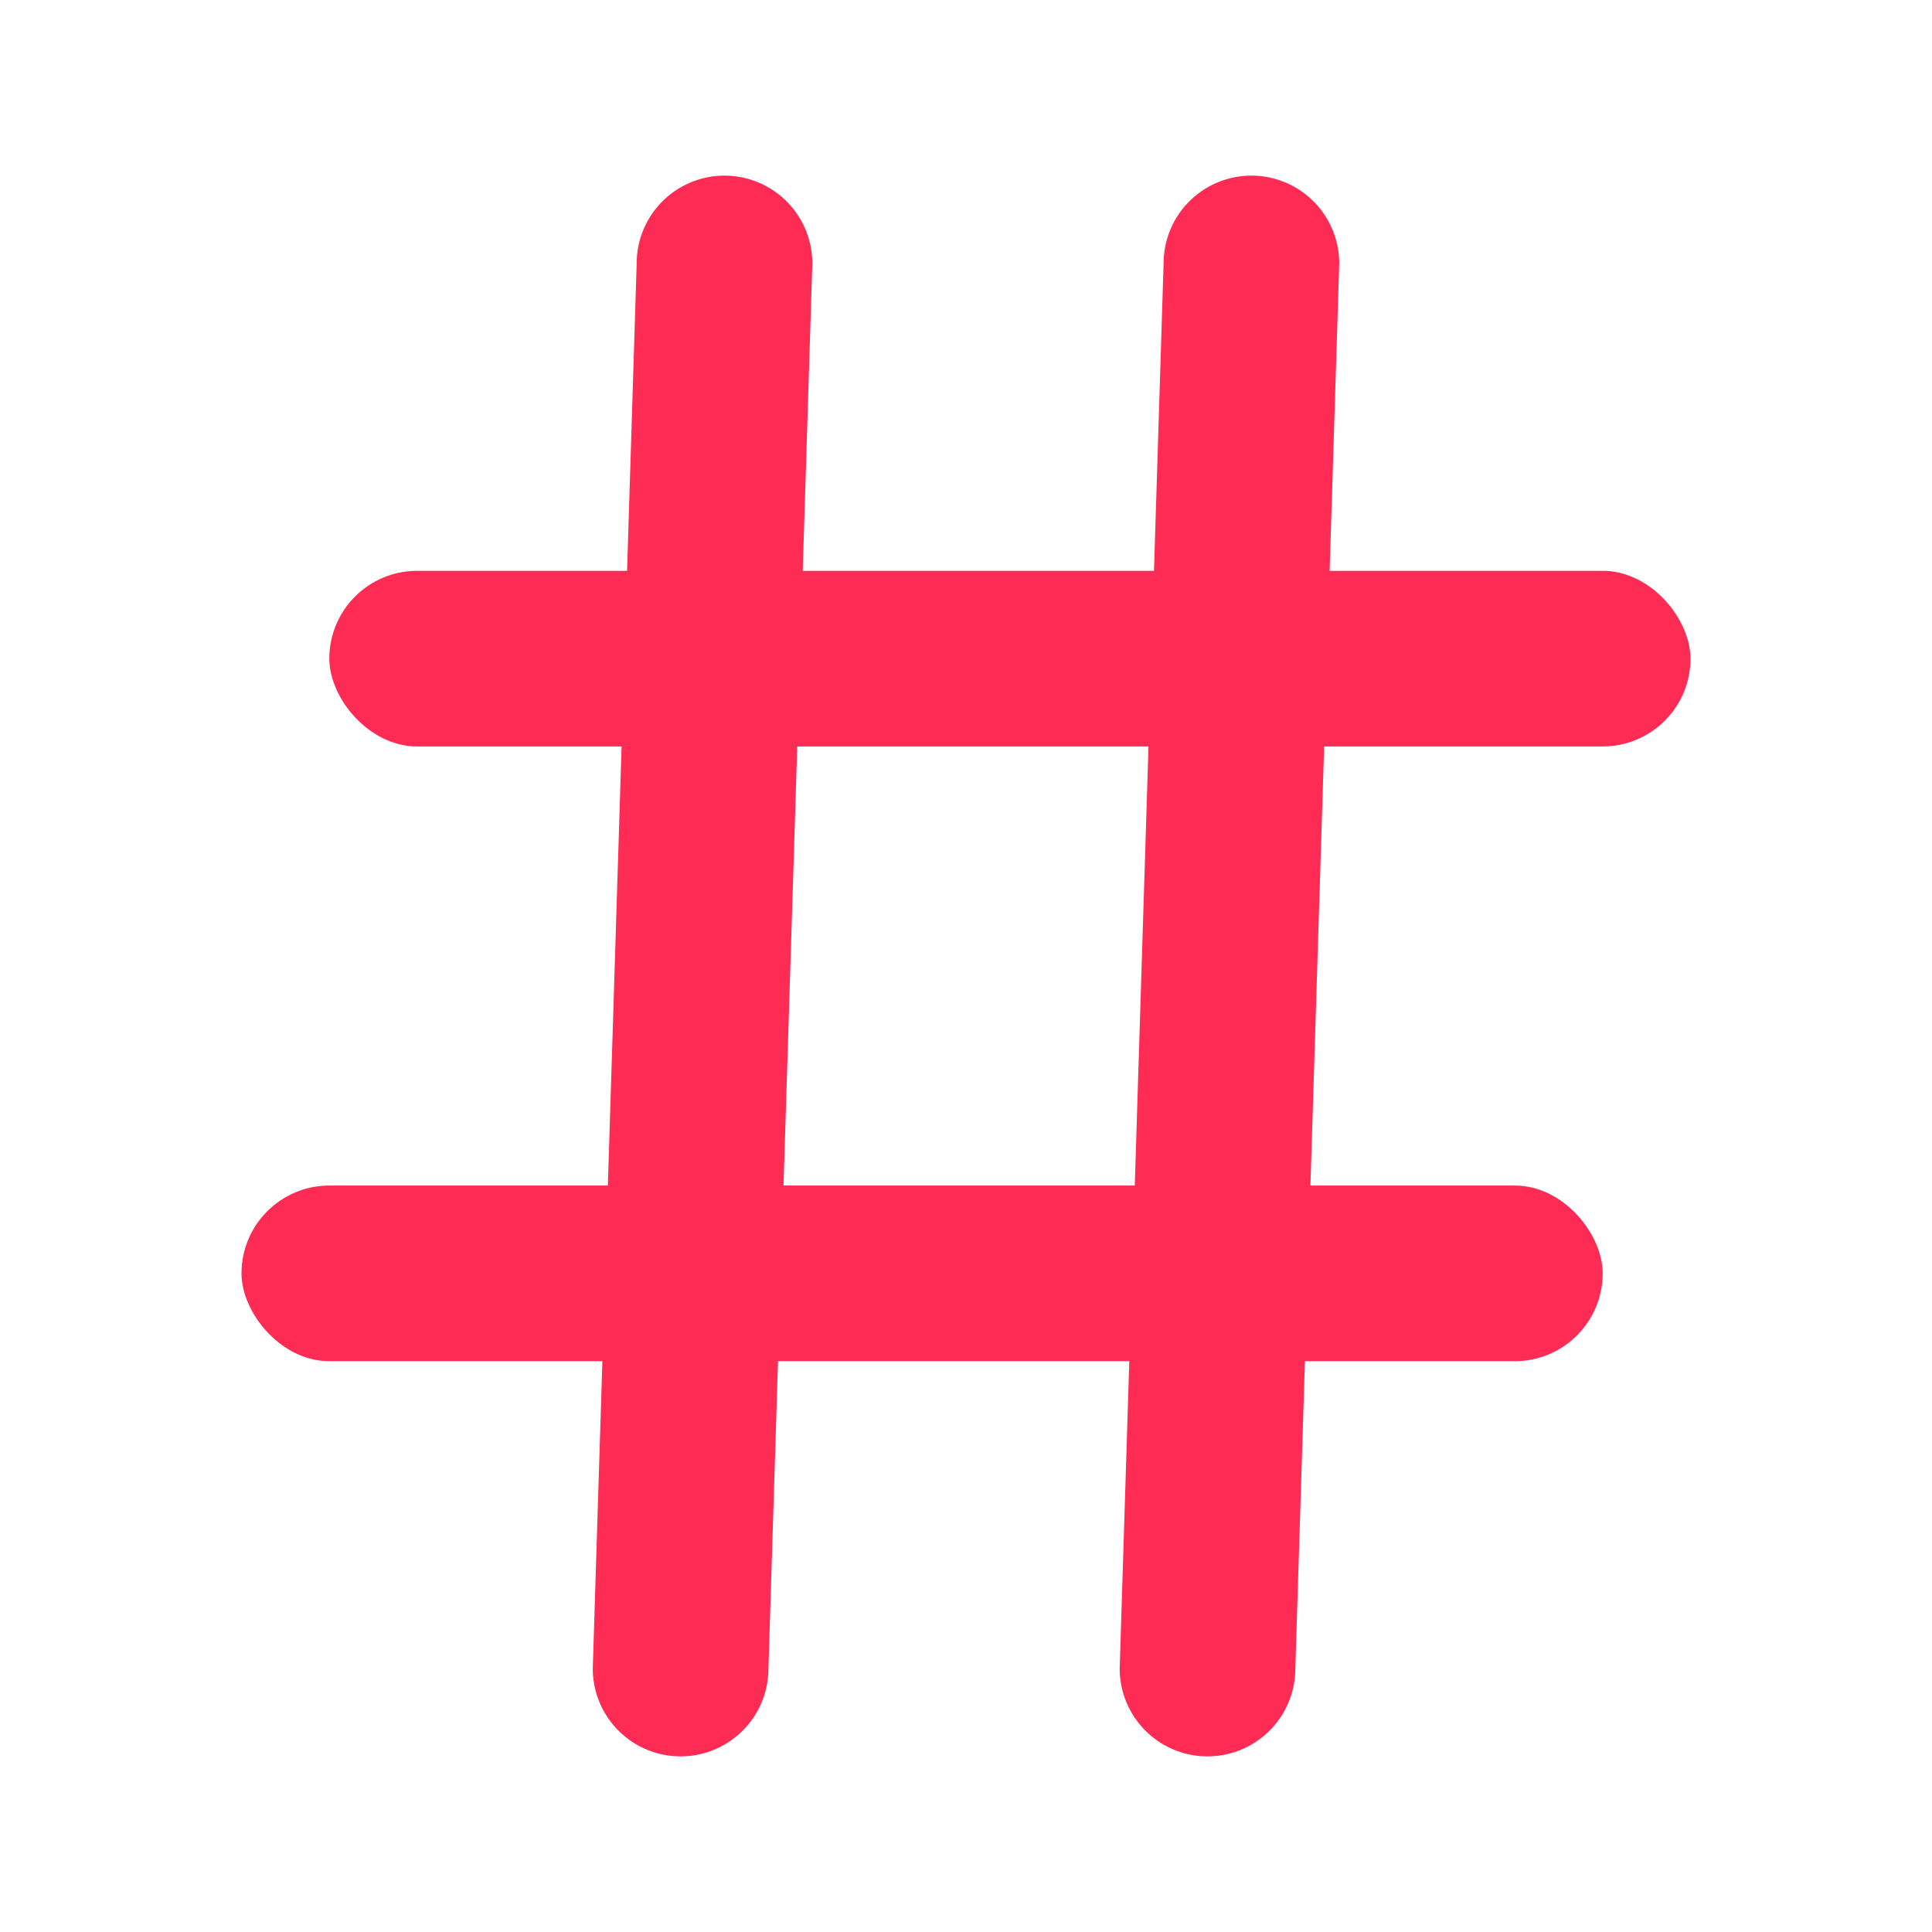
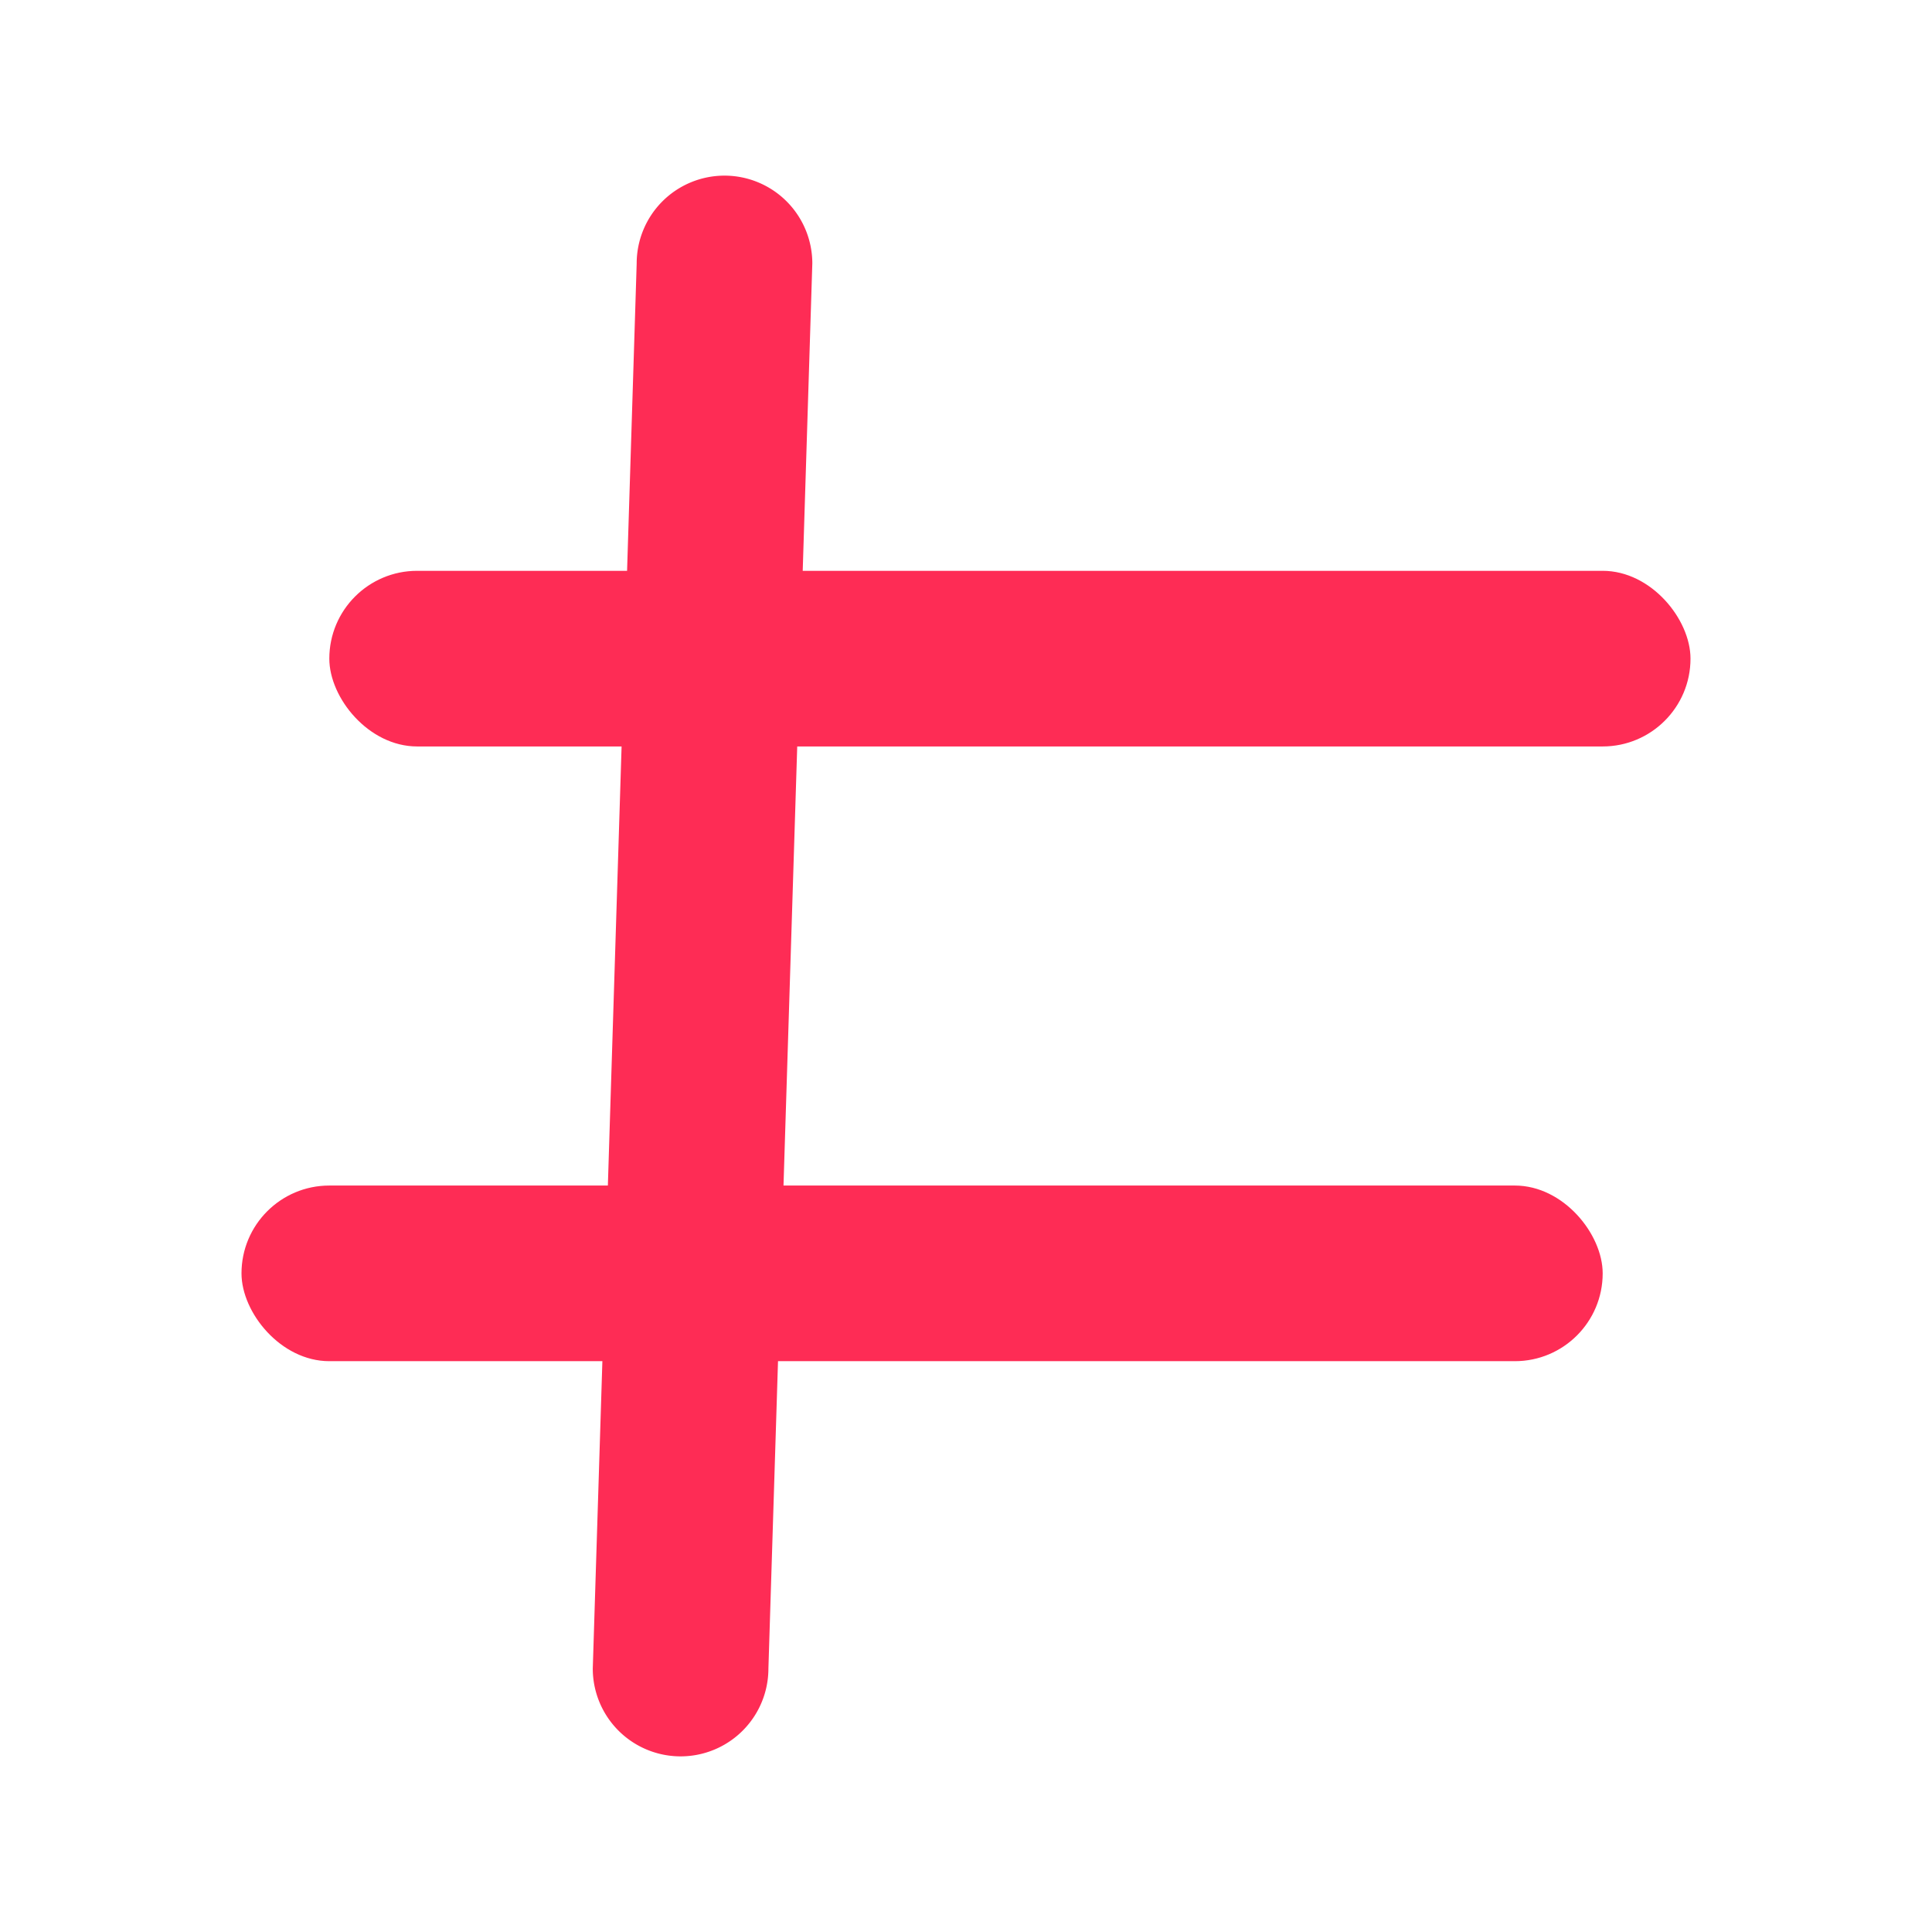
<svg xmlns="http://www.w3.org/2000/svg" id="提高品牌曝光-r" width="44" height="44" viewBox="0 0 44 44">
  <defs>
    <style>
      .cls-1, .cls-2 {
        fill: #fe2c55;
      }

      .cls-2 {
        fill-rule: evenodd;
      }
    </style>
  </defs>
  <rect id="矩形_6" data-name="矩形 6" class="cls-1" x="7.5" y="13" width="31" height="4" rx="2" ry="2" />
  <rect id="矩形_6_拷贝" data-name="矩形 6 拷贝" class="cls-1" x="5.5" y="27" width="31" height="4" rx="2" ry="2" />
  <path id="矩形_6_拷贝_2" data-name="矩形 6 拷贝 2" class="cls-2" d="M146,122a2,2,0,0,1,2,2l-1,32a2,2,0,0,1-4,0l1-32A2,2,0,0,1,146,122Z" transform="translate(-129.5 -118)" />
-   <path id="矩形_6_拷贝_3" data-name="矩形 6 拷贝 3" class="cls-2" d="M158,122a2,2,0,0,1,2,2l-1,32a2,2,0,0,1-4,0l1-32A2,2,0,0,1,158,122Z" transform="translate(-129.5 -118)" />
</svg>